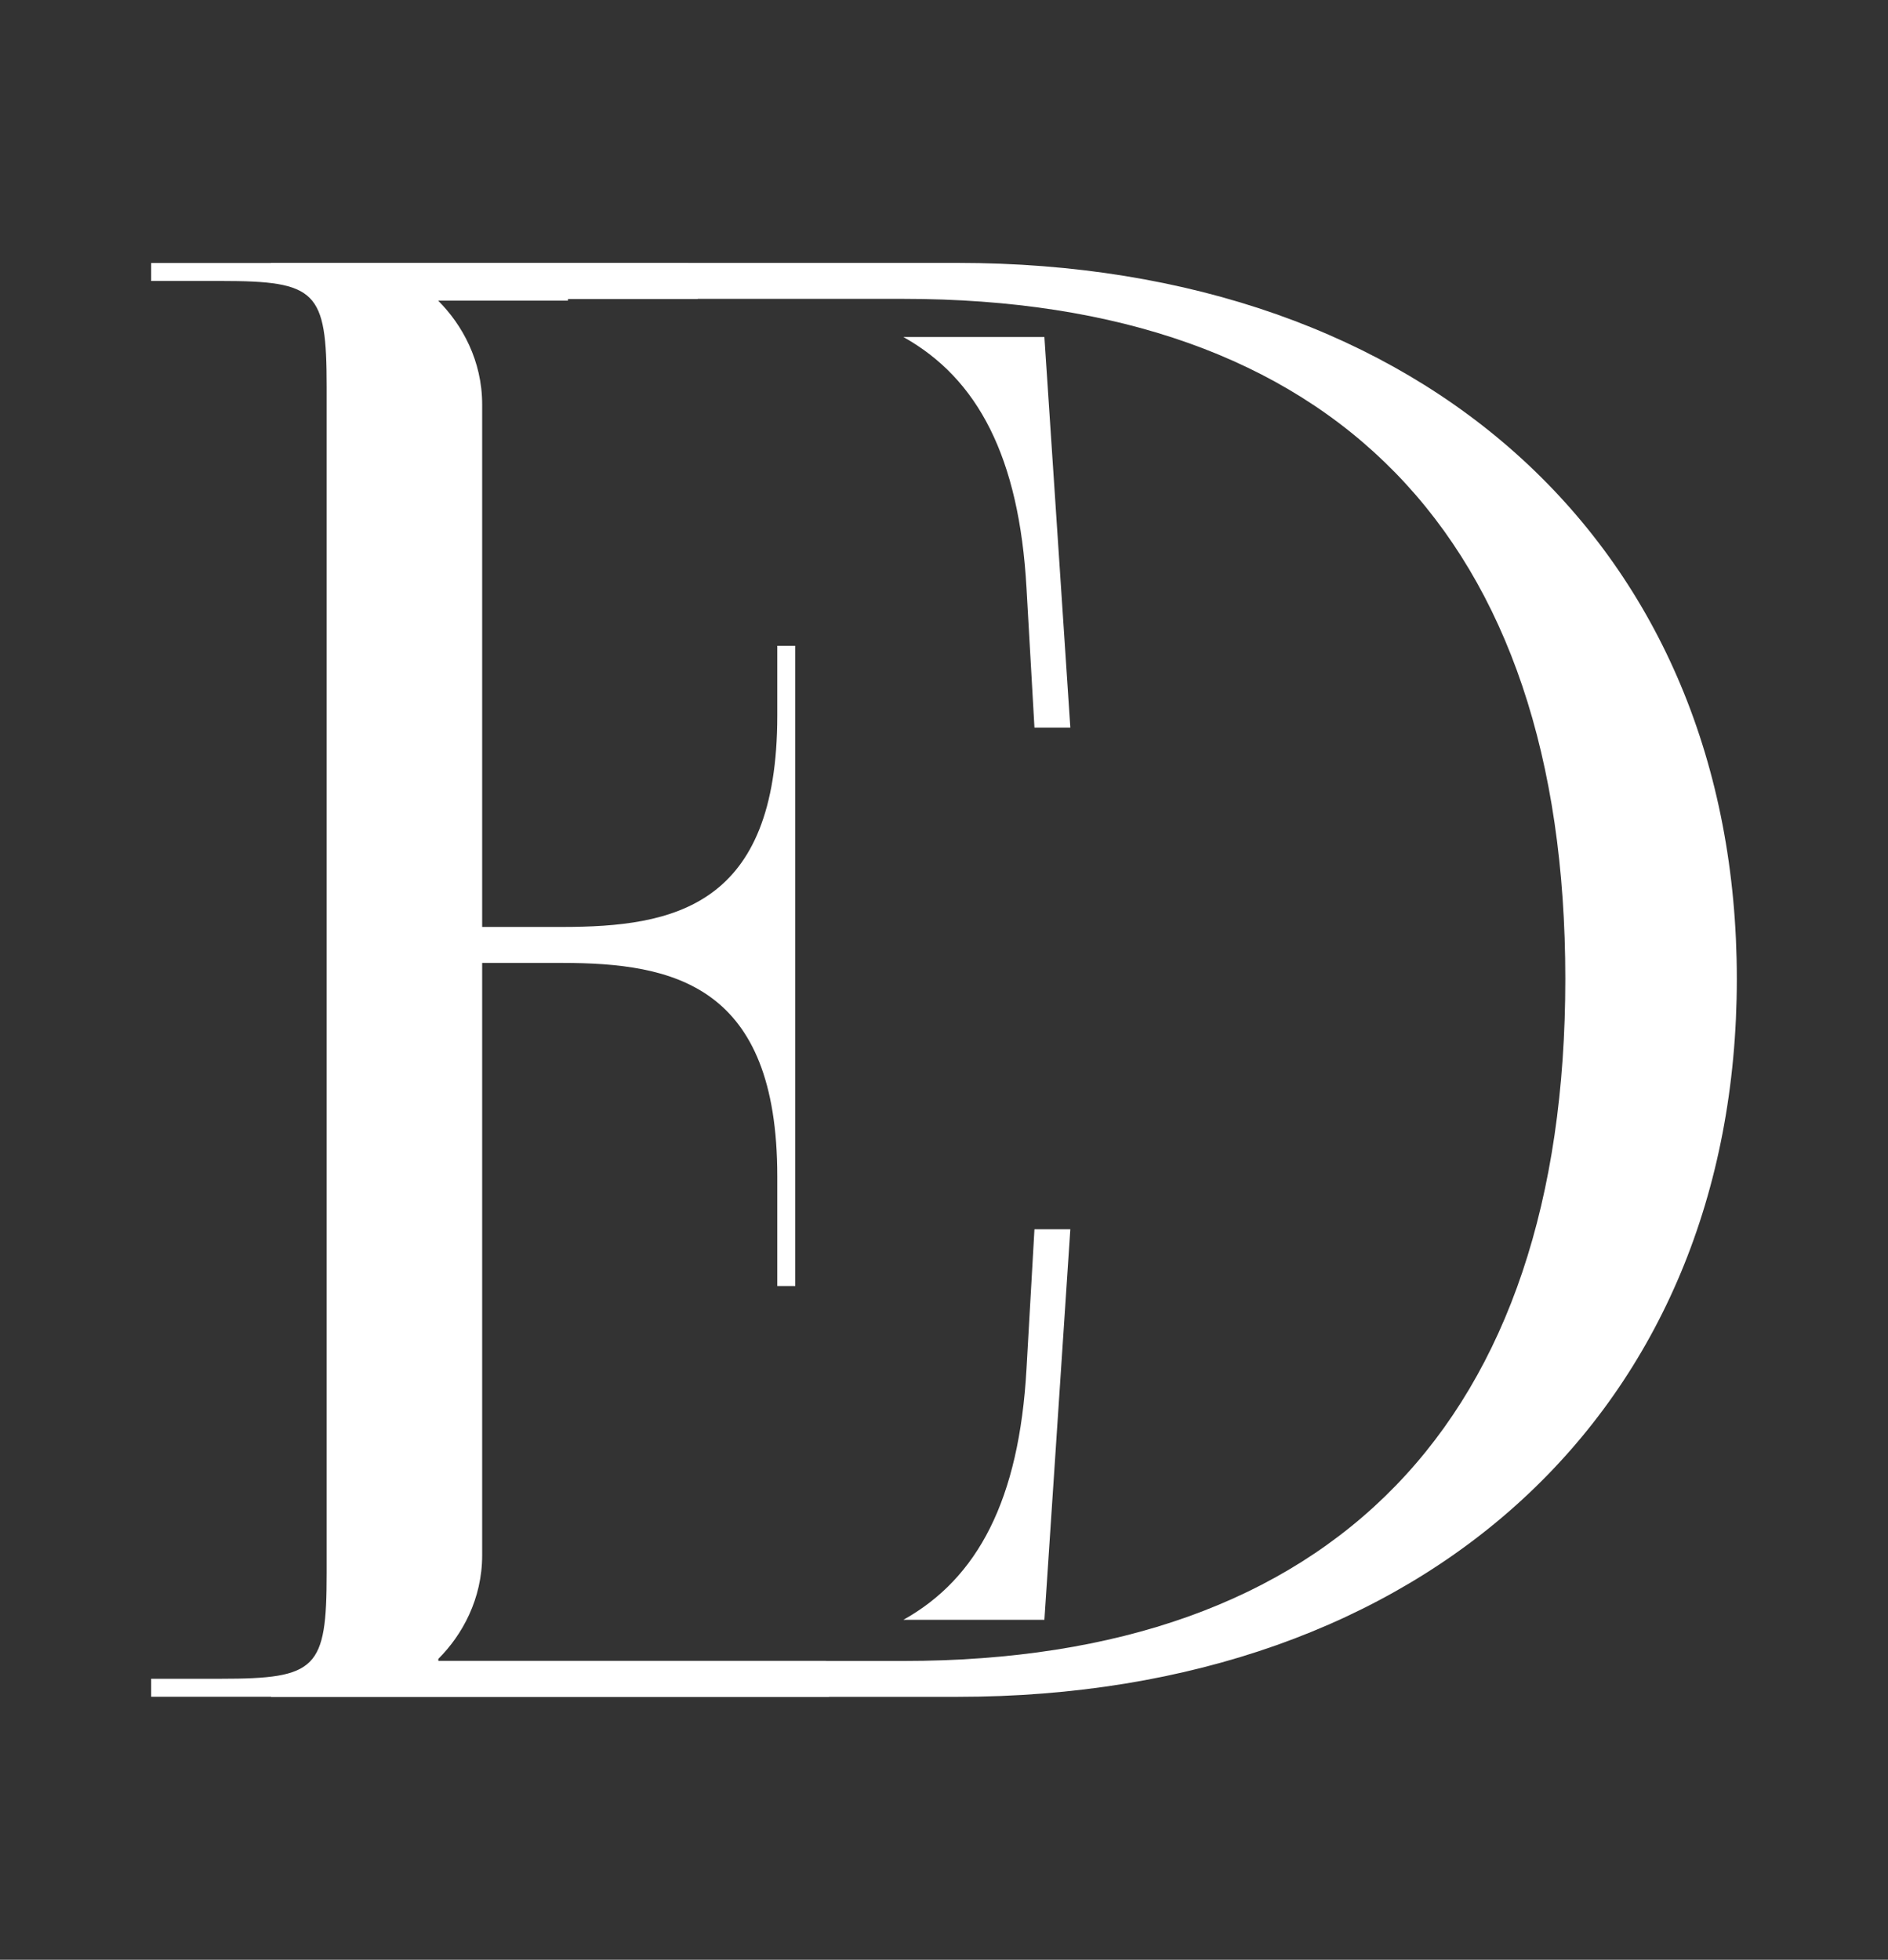
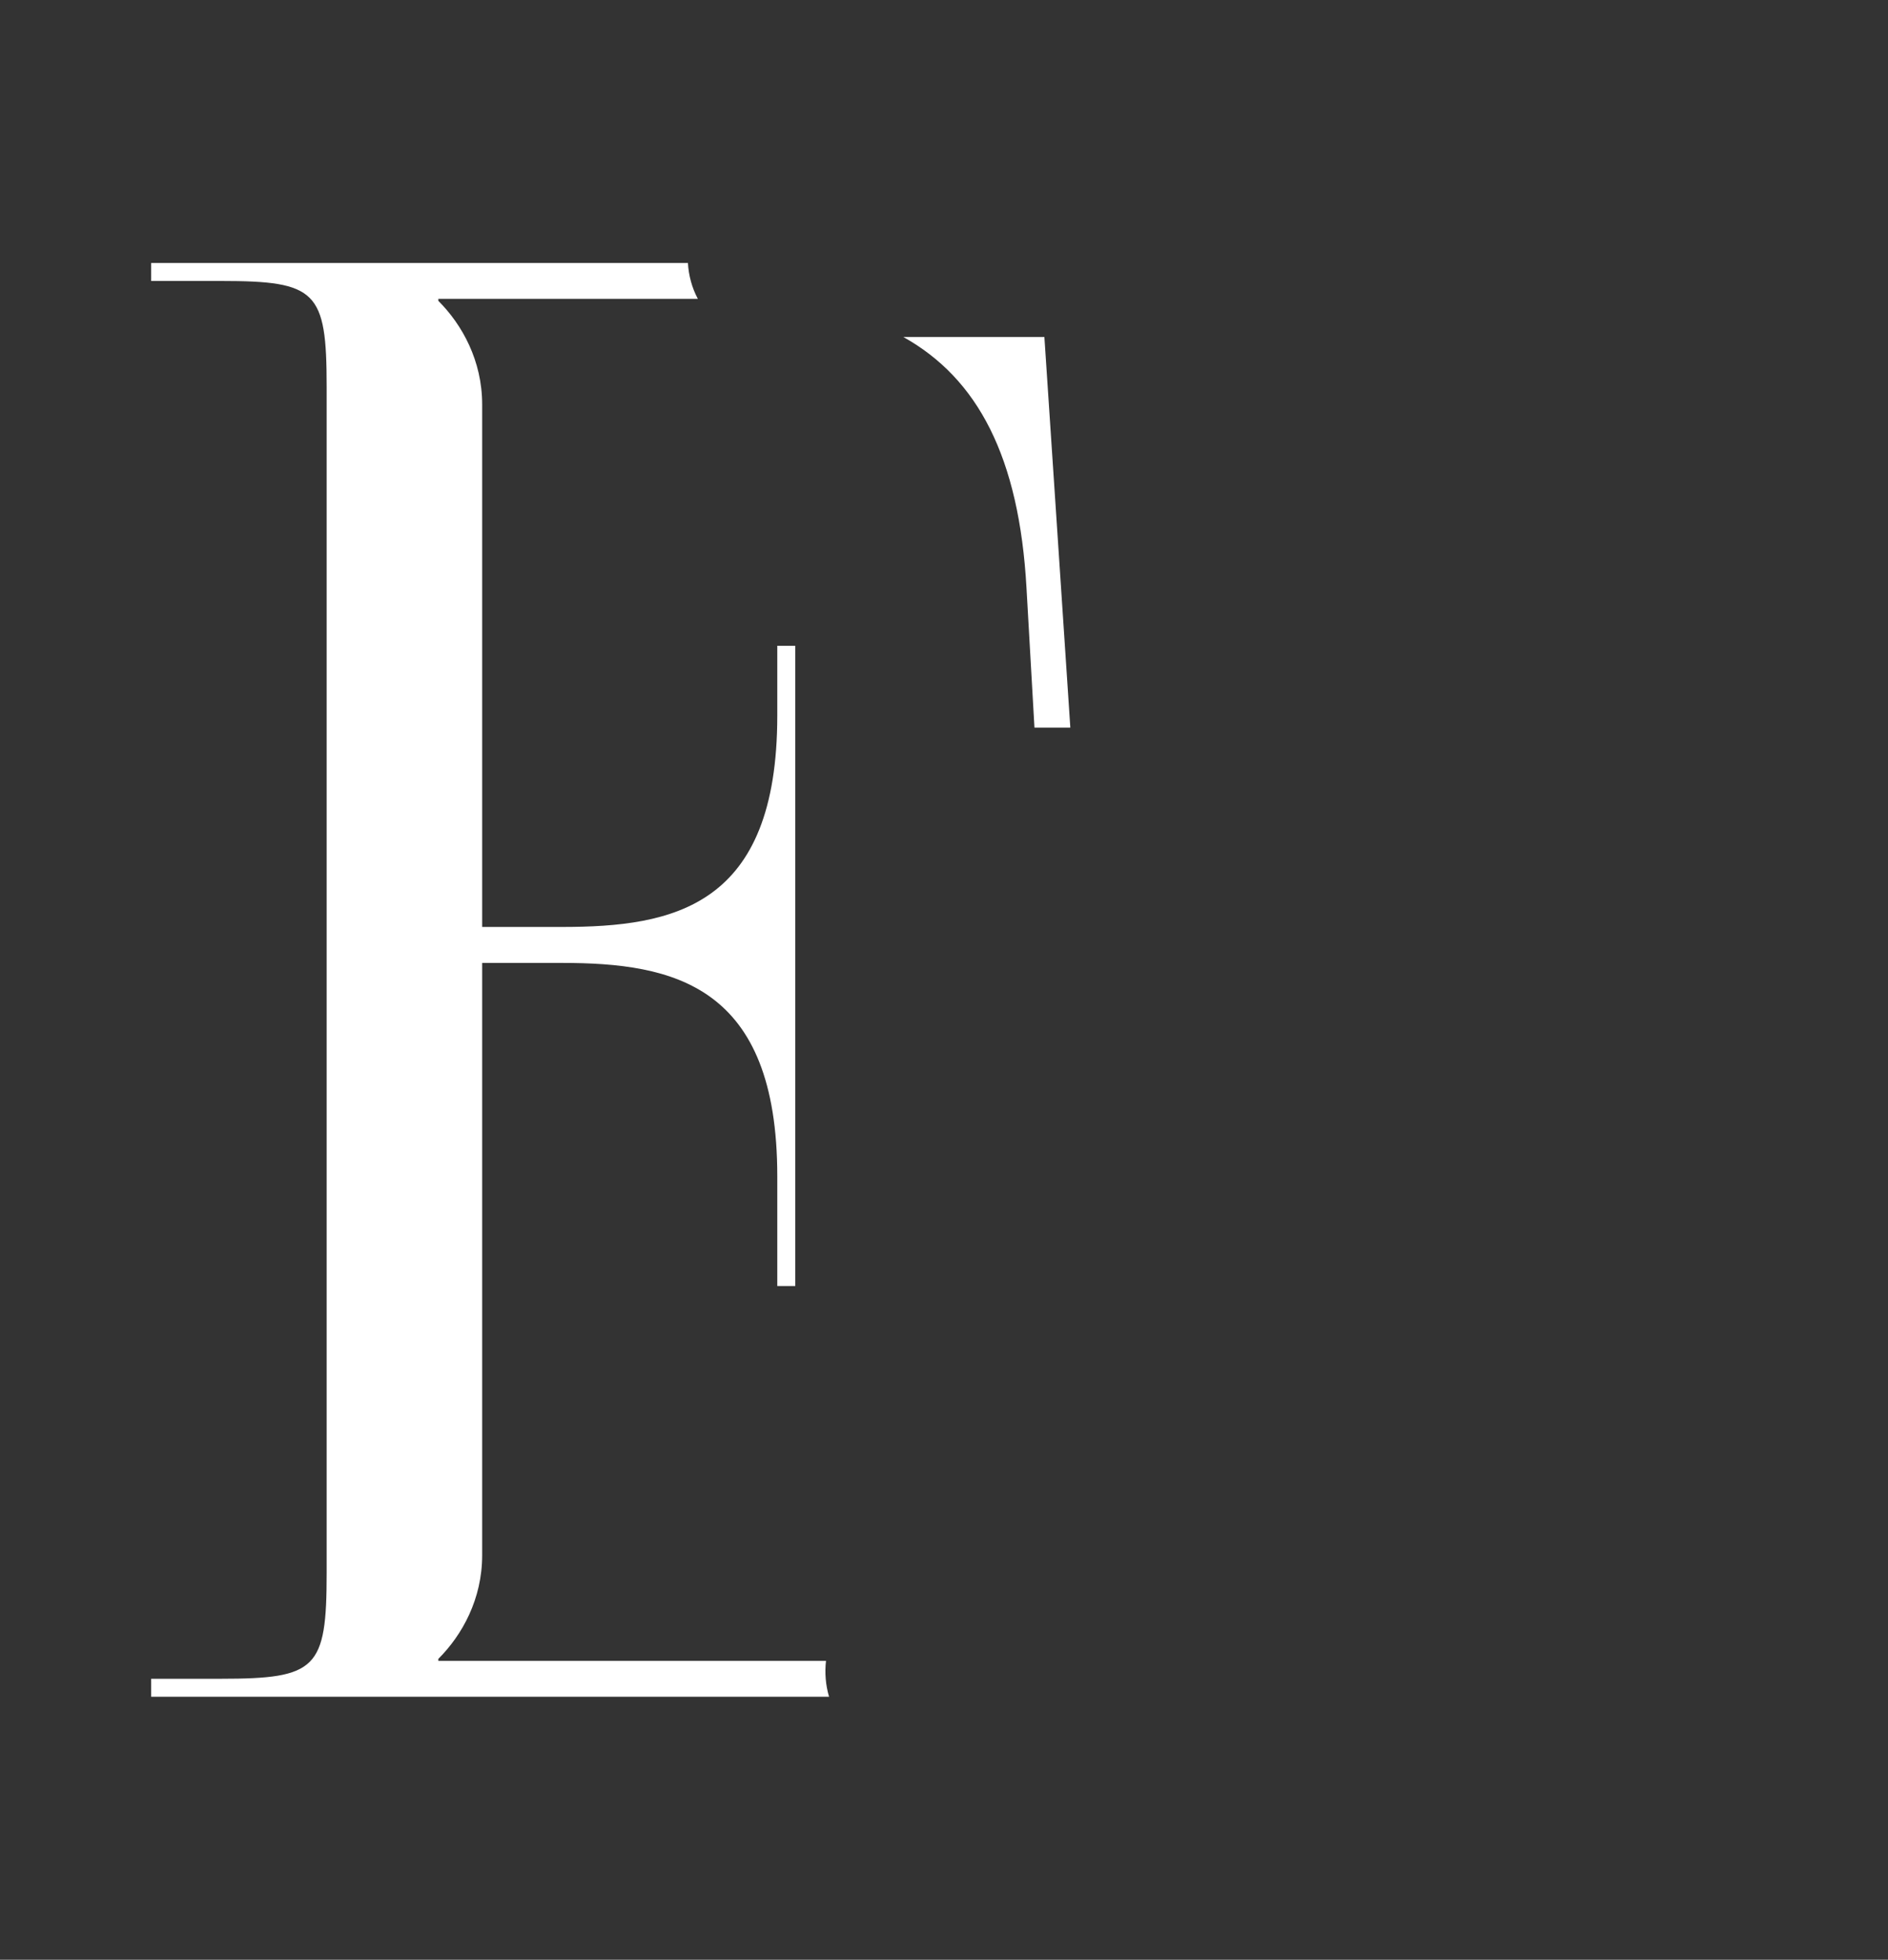
<svg xmlns="http://www.w3.org/2000/svg" id="_Слой_1" data-name="Слой 1" viewBox="0 0 208.94 216.85">
  <rect x="0" y="0" width="208.94" height="216.85" fill="#333333" stroke="none" />
  <defs>
    <style> .cls-1 { fill: #fff; } </style>
  </defs>
  <g>
    <path class="cls-1" d="M113.6,65.06l.88,15.45h3.97l-2.87-43.22h-15.61c8.23,4.59,12.82,13.27,13.63,27.77Z" />
    <path class="cls-1" d="M91.41,183.78H48.51v-.22c2.65-2.65,4.85-6.62,4.85-11.47V106.55h8.83c12.36,0,23.83,2.43,23.83,23.61v12.14h1.99V71.46h-1.99v7.72c0,21.18-11.47,23.39-23.83,23.39h-8.83V44.76c0-4.85-2.21-8.83-4.85-11.47v-.22h28.72c-.65-1.21-1.02-2.58-1.1-3.97H16.73v1.99h7.72c10.59,0,11.7,1.1,11.7,11.7V174.07c0,10.59-1.1,11.69-11.7,11.69h-7.72v1.99H91.75c-.38-1.28-.49-2.64-.34-3.97Z" />
-     <path class="cls-1" d="M113.6,151.47l.88-15.45h3.97l-2.87,43.22h-15.61c8.23-4.59,12.82-13.27,13.63-27.77Z" />
  </g>
-   <path class="cls-1" d="M105.93,29.09H29.98v1.99h7.72c4.68,0,7.5,.61,9.2,2.19h15.96v-.2h37.11c47.62,0,73.26,26.34,73.26,75.25s-25.64,75.47-73.26,75.47h-20.22c-1.14,.6-2.5,.95-4.09,.95h-29.35c-1.74,.85-4.43,1.03-8.59,1.03h-7.72v1.99H105.93c51.77,0,86.28-31.78,86.28-79.44S157.7,29.09,105.93,29.09Z" />
</svg>